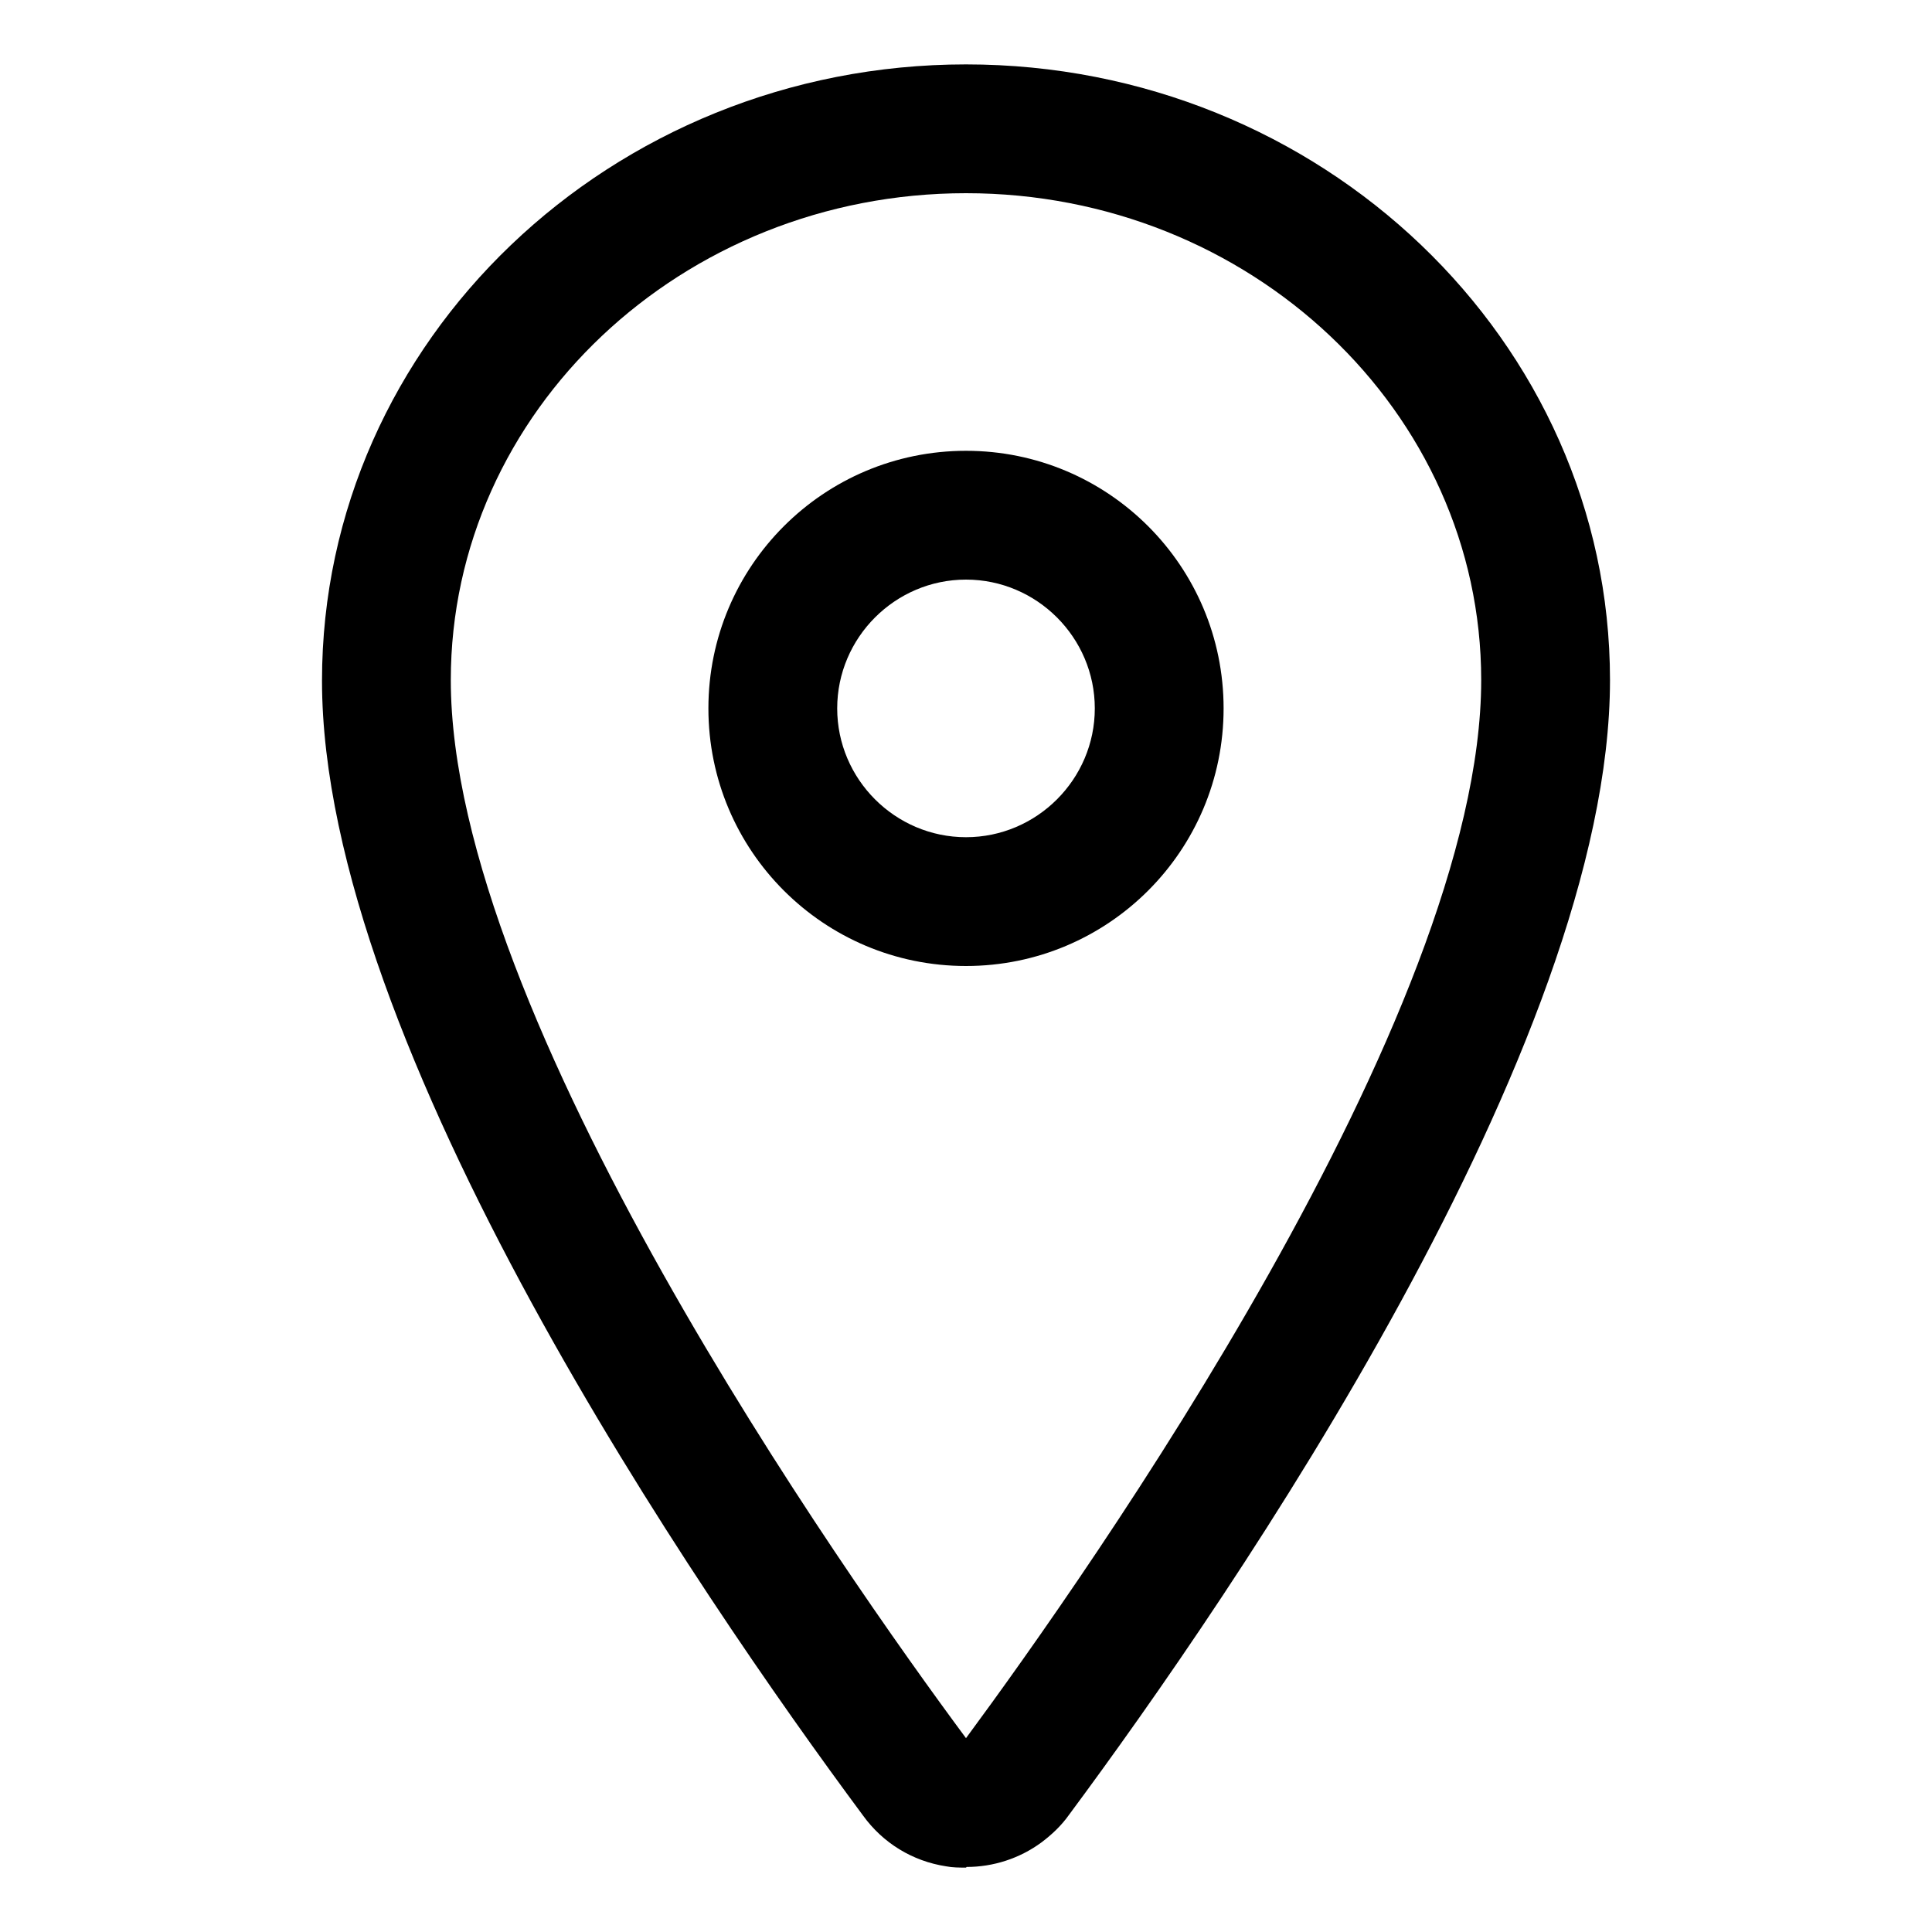
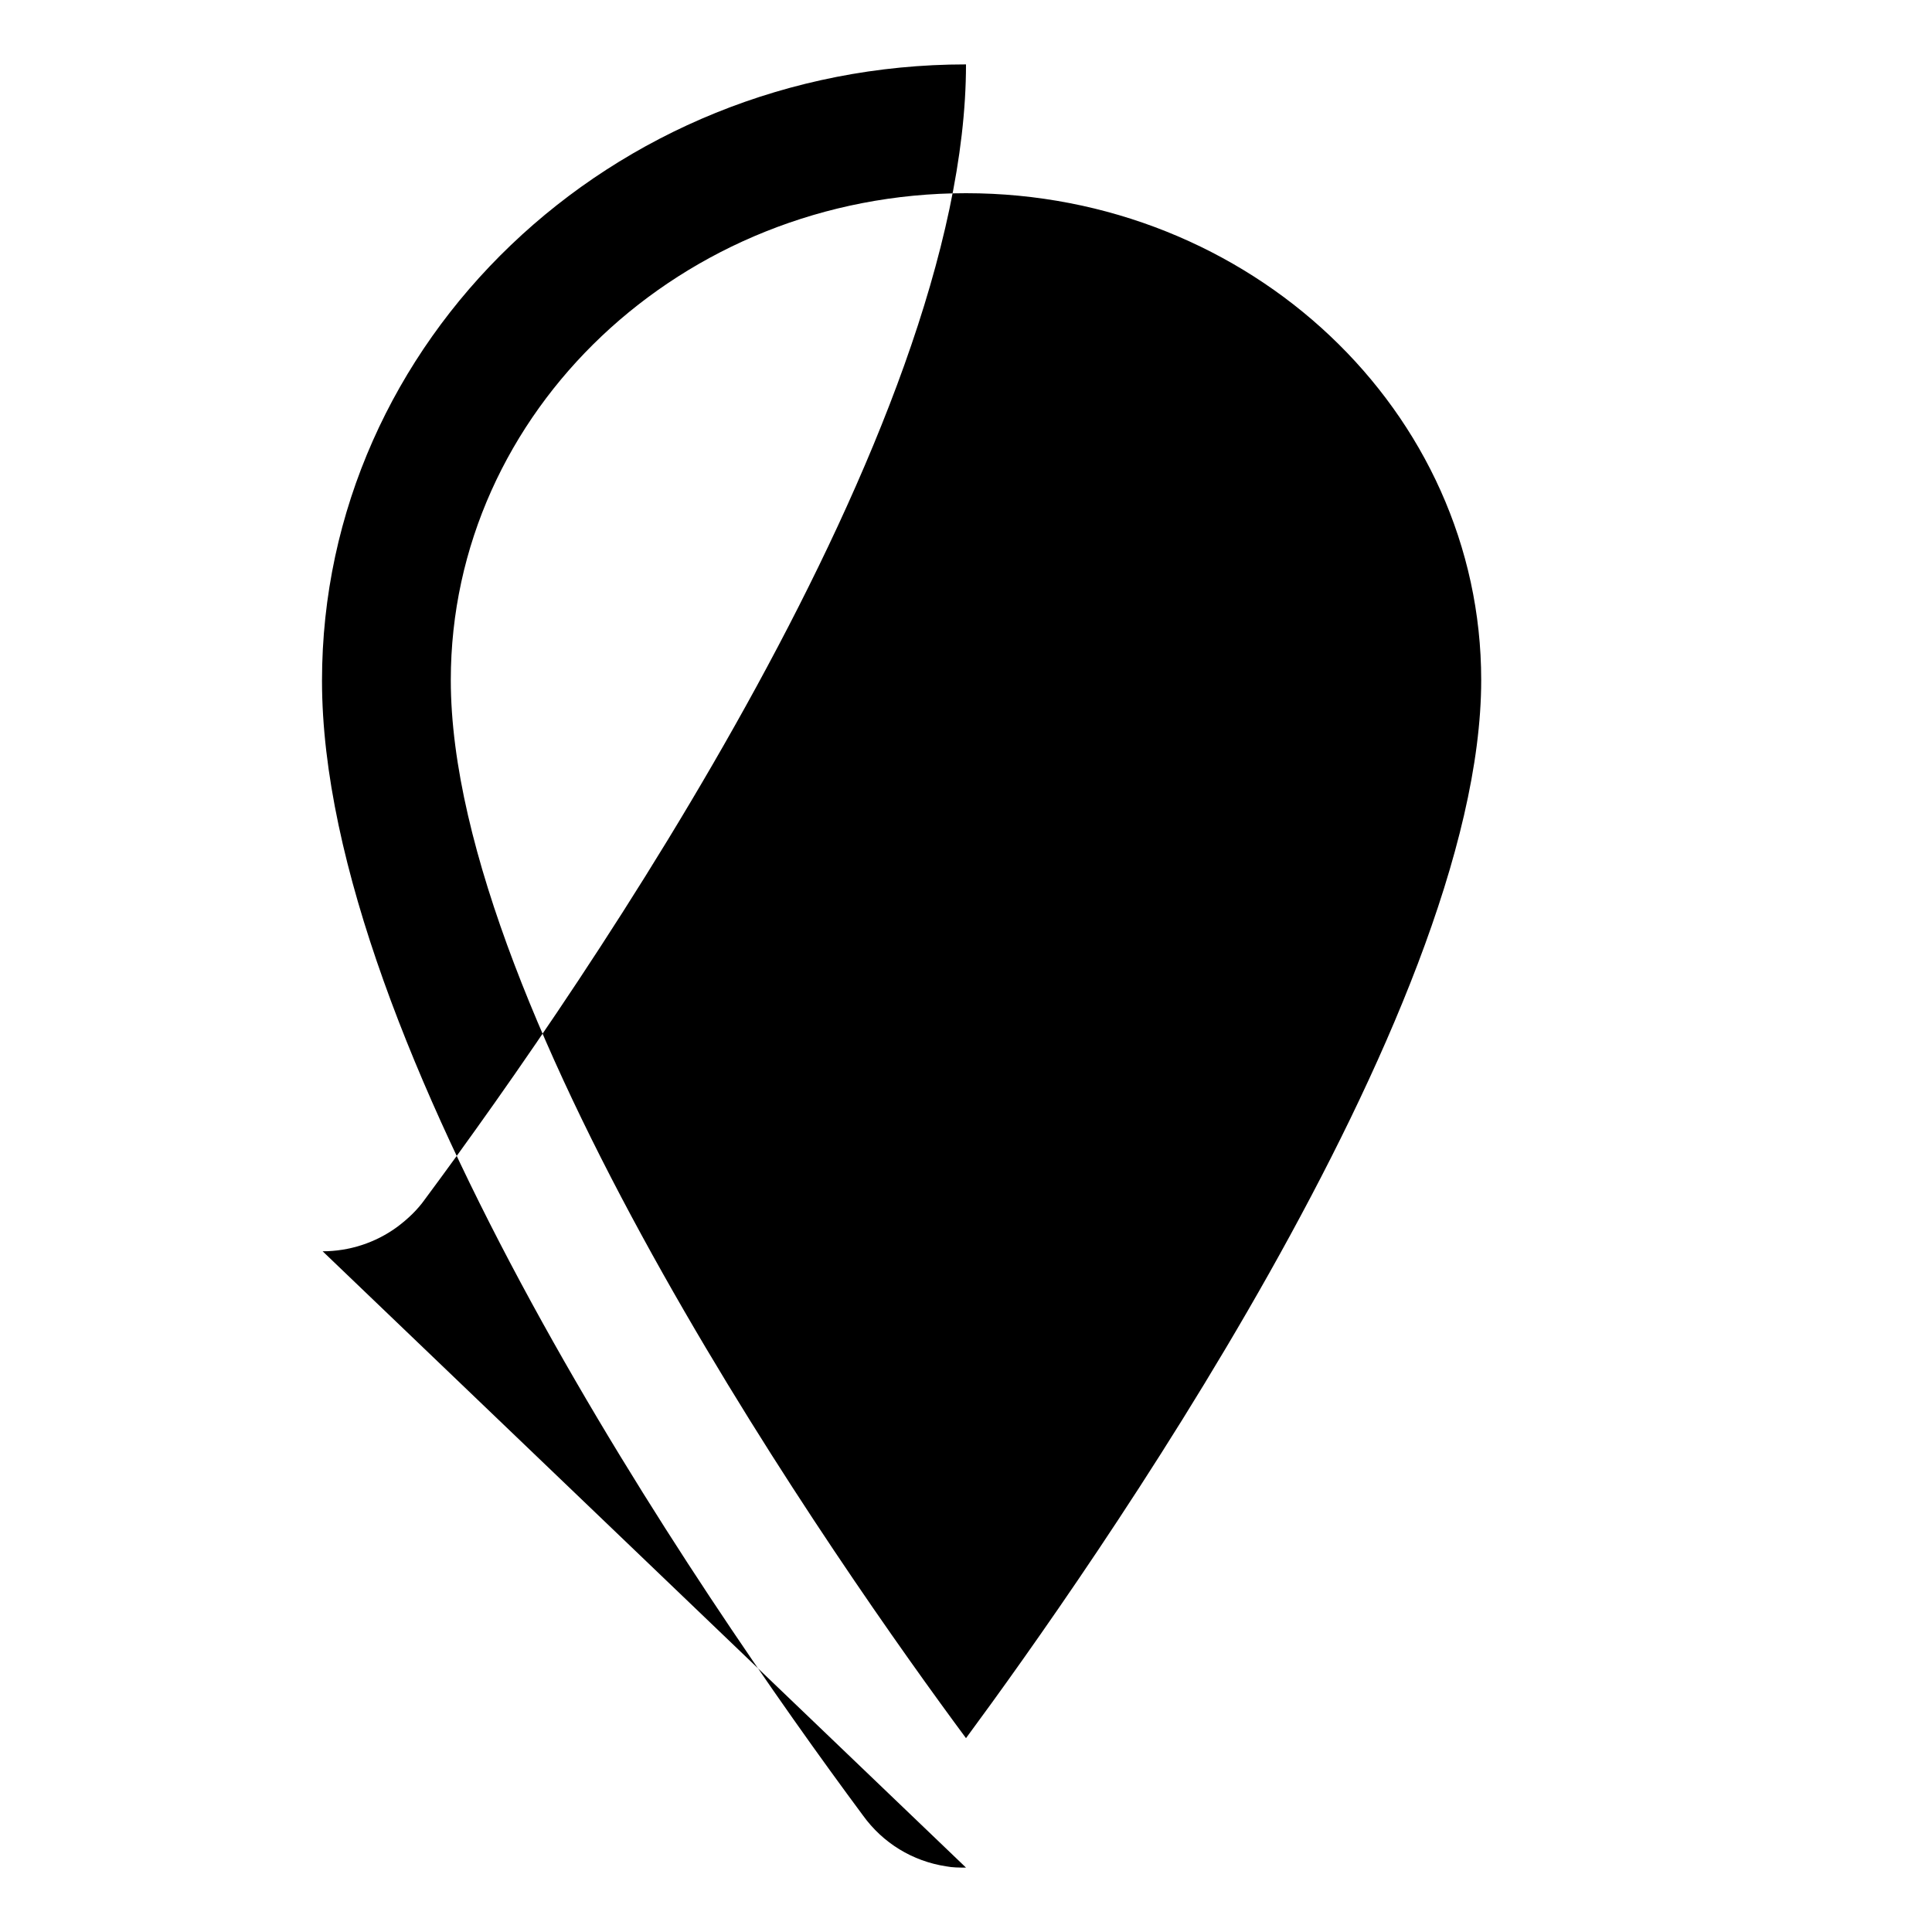
<svg xmlns="http://www.w3.org/2000/svg" id="Layer_1" data-name="Layer 1" viewBox="0 0 30 30">
-   <path d="M15,29c-.1,0-.21,0-.31-.02-.52-.08-.98-.36-1.29-.79-2.53-3.41-8.4-11.96-8.4-17.62C5,5.29,9.49,1,15,1s10,4.29,10,9.56c0,5.67-5.87,14.21-8.4,17.62-.12.17-.27.31-.43.43-.34.25-.75.38-1.16.38ZM15,3c-4.41,0-8,3.39-8,7.56,0,5.21,6.11,13.88,8,16.43,1.89-2.56,8-11.22,8-16.43,0-4.17-3.59-7.56-8-7.56Z" />
-   <path d="M15,15c-2.21,0-4-1.79-4-4s1.79-4,4-4,4,1.79,4,4-1.79,4-4,4ZM15,9c-1.1,0-2,.9-2,2s.9,2,2,2,2-.9,2-2-.9-2-2-2Z" />
+   <path d="M15,29c-.1,0-.21,0-.31-.02-.52-.08-.98-.36-1.29-.79-2.53-3.41-8.4-11.96-8.4-17.62C5,5.29,9.49,1,15,1c0,5.67-5.87,14.21-8.4,17.62-.12.17-.27.31-.43.43-.34.25-.75.38-1.16.38ZM15,3c-4.41,0-8,3.39-8,7.56,0,5.21,6.11,13.88,8,16.43,1.89-2.56,8-11.22,8-16.43,0-4.17-3.59-7.56-8-7.56Z" />
</svg>